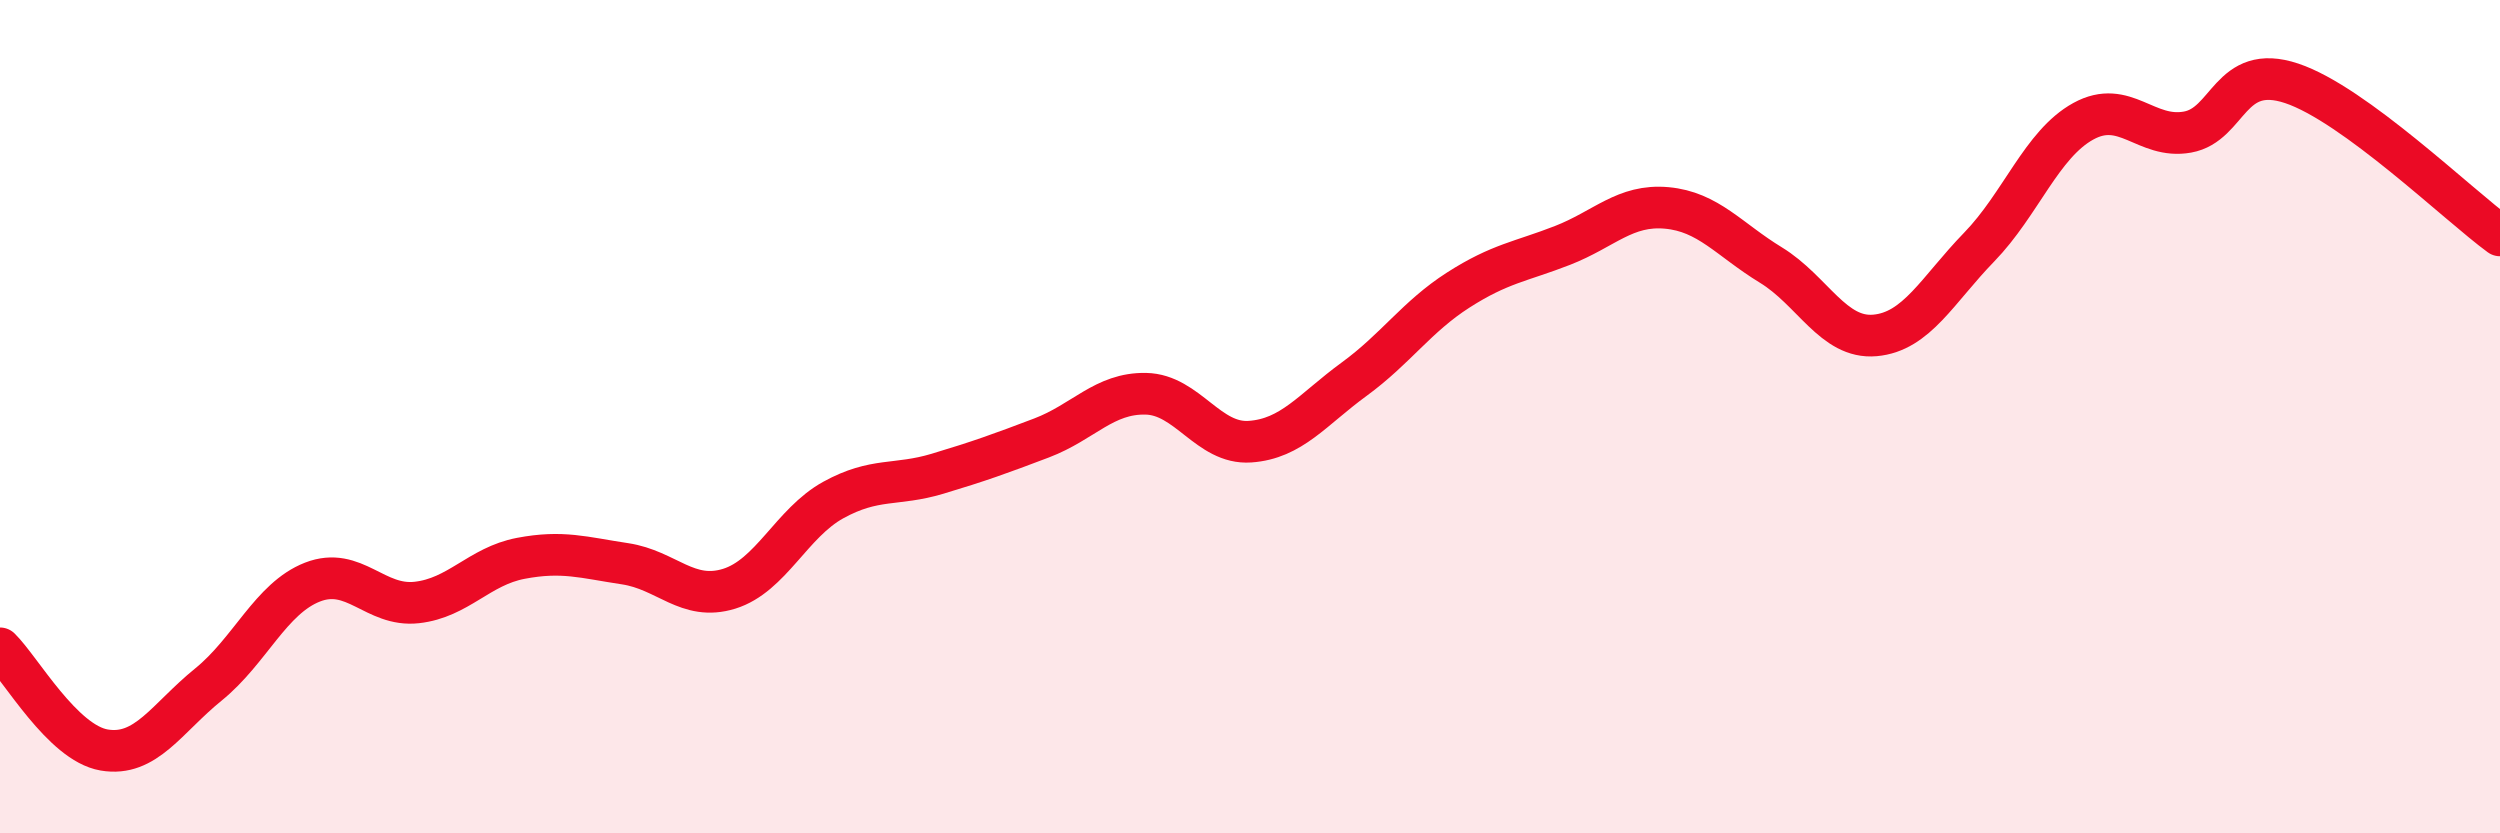
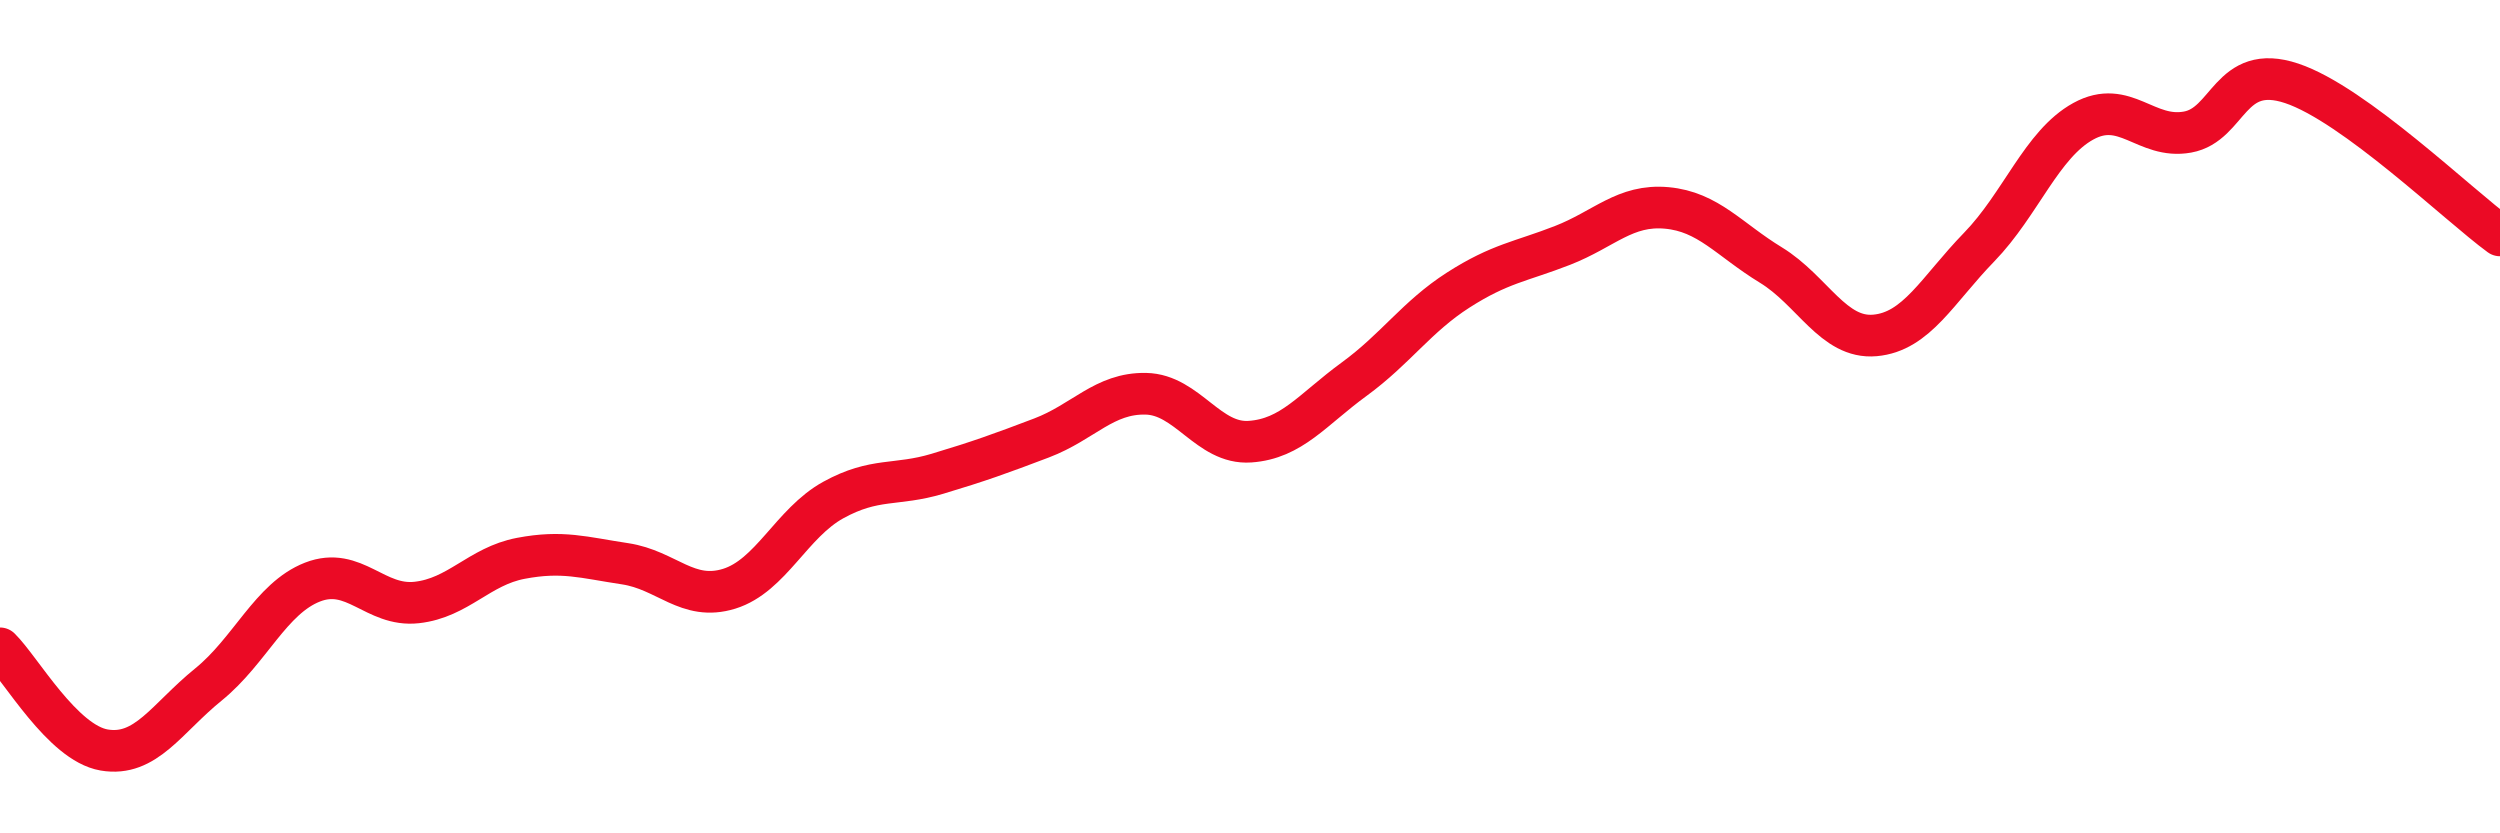
<svg xmlns="http://www.w3.org/2000/svg" width="60" height="20" viewBox="0 0 60 20">
-   <path d="M 0,15.56 C 0.5,16.05 1.5,17.83 2.5,18 C 3.5,18.17 4,17.24 5,16.43 C 6,15.62 6.5,14.36 7.5,13.97 C 8.5,13.58 9,14.57 10,14.46 C 11,14.35 11.5,13.59 12.5,13.4 C 13.5,13.21 14,13.38 15,13.53 C 16,13.68 16.5,14.44 17.5,14.13 C 18.5,13.82 19,12.55 20,12 C 21,11.45 21.5,11.67 22.5,11.37 C 23.5,11.07 24,10.89 25,10.51 C 26,10.13 26.5,9.43 27.5,9.45 C 28.5,9.47 29,10.67 30,10.6 C 31,10.53 31.5,9.83 32.5,9.1 C 33.5,8.37 34,7.6 35,6.96 C 36,6.32 36.5,6.28 37.5,5.89 C 38.5,5.5 39,4.9 40,4.99 C 41,5.08 41.5,5.75 42.5,6.36 C 43.5,6.97 44,8.14 45,8.05 C 46,7.96 46.5,6.96 47.5,5.93 C 48.5,4.9 49,3.46 50,2.91 C 51,2.36 51.5,3.35 52.5,3.17 C 53.5,2.99 53.5,1.5 55,2 C 56.5,2.5 59,4.92 60,5.65L60 20L0 20Z" fill="#EB0A25" opacity="0.1" stroke-linecap="round" stroke-linejoin="round" />
  <path d="M 0,15.56 C 0.5,16.05 1.5,17.83 2.5,18 C 3.5,18.17 4,17.24 5,16.43 C 6,15.62 6.5,14.36 7.5,13.97 C 8.5,13.58 9,14.57 10,14.46 C 11,14.35 11.5,13.59 12.5,13.4 C 13.5,13.21 14,13.38 15,13.53 C 16,13.68 16.5,14.44 17.5,14.13 C 18.5,13.82 19,12.55 20,12 C 21,11.45 21.5,11.67 22.5,11.37 C 23.5,11.07 24,10.89 25,10.51 C 26,10.13 26.5,9.43 27.5,9.45 C 28.5,9.47 29,10.67 30,10.6 C 31,10.53 31.5,9.83 32.5,9.1 C 33.5,8.37 34,7.6 35,6.96 C 36,6.32 36.5,6.28 37.5,5.89 C 38.5,5.5 39,4.9 40,4.99 C 41,5.08 41.5,5.75 42.5,6.36 C 43.5,6.97 44,8.14 45,8.05 C 46,7.96 46.5,6.96 47.5,5.93 C 48.5,4.9 49,3.46 50,2.91 C 51,2.36 51.5,3.35 52.5,3.17 C 53.5,2.99 53.5,1.5 55,2 C 56.5,2.5 59,4.92 60,5.65" stroke="#EB0A25" stroke-width="1" fill="none" stroke-linecap="round" stroke-linejoin="round" />
</svg>